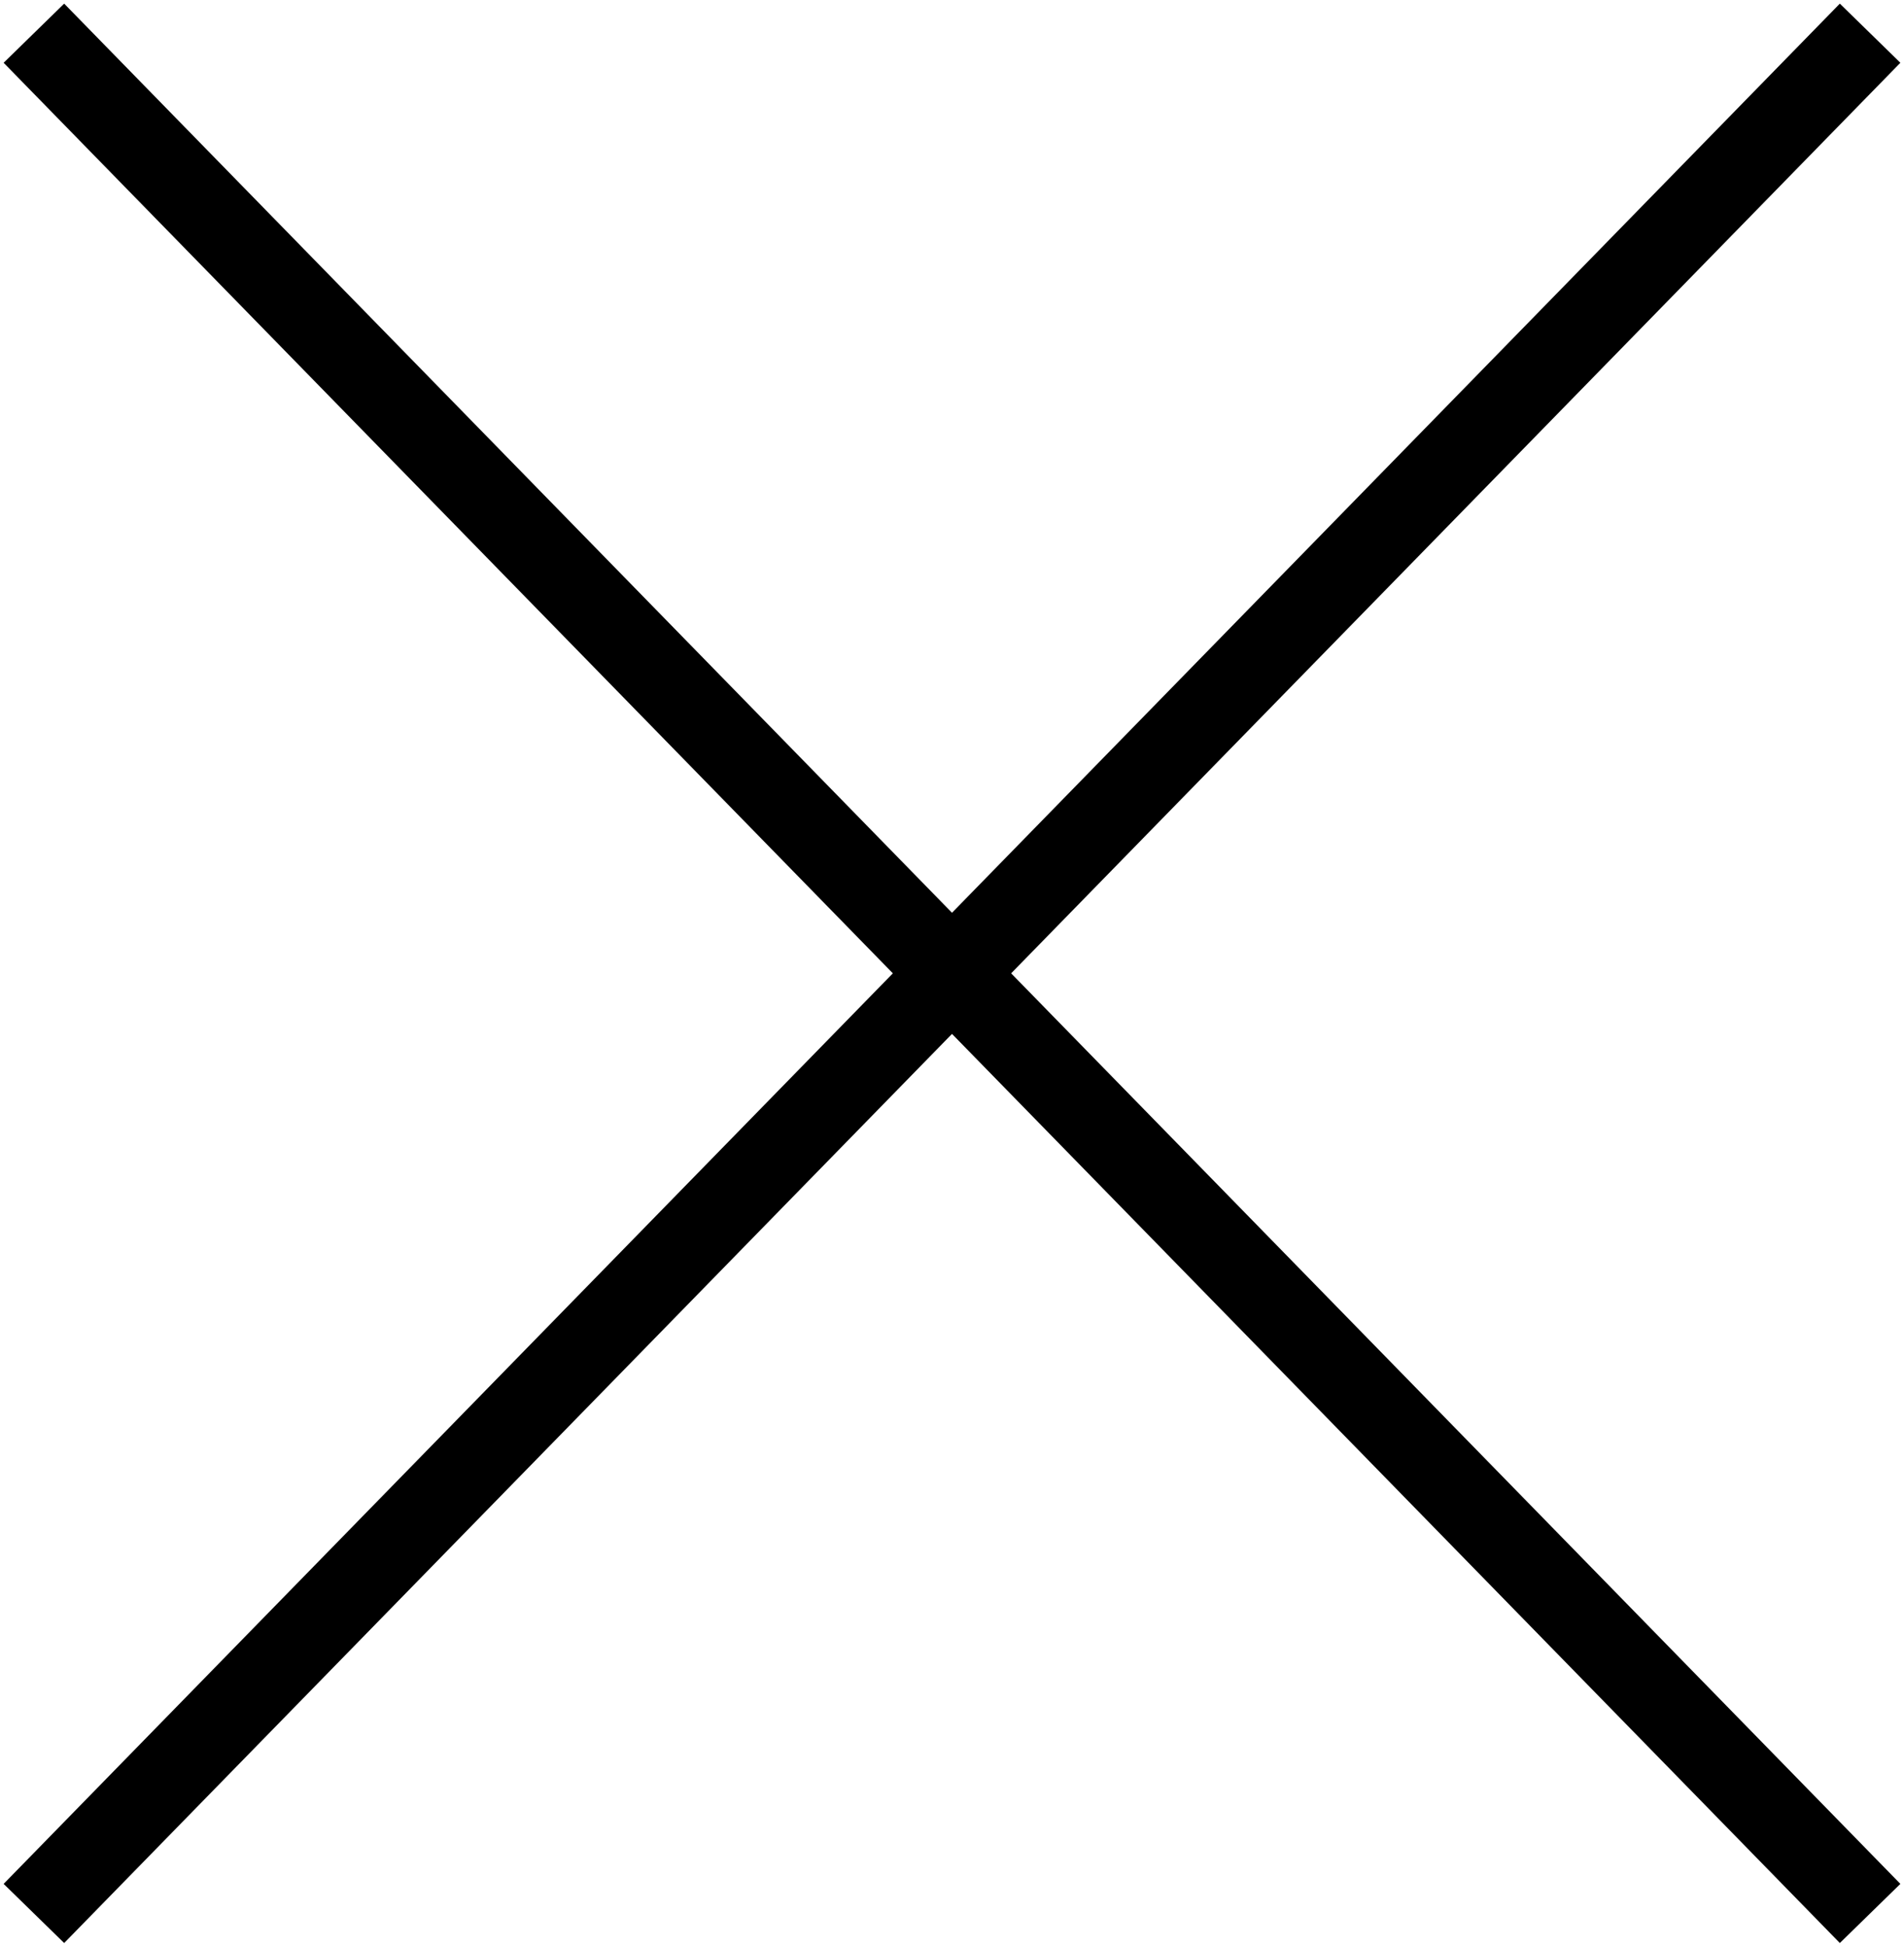
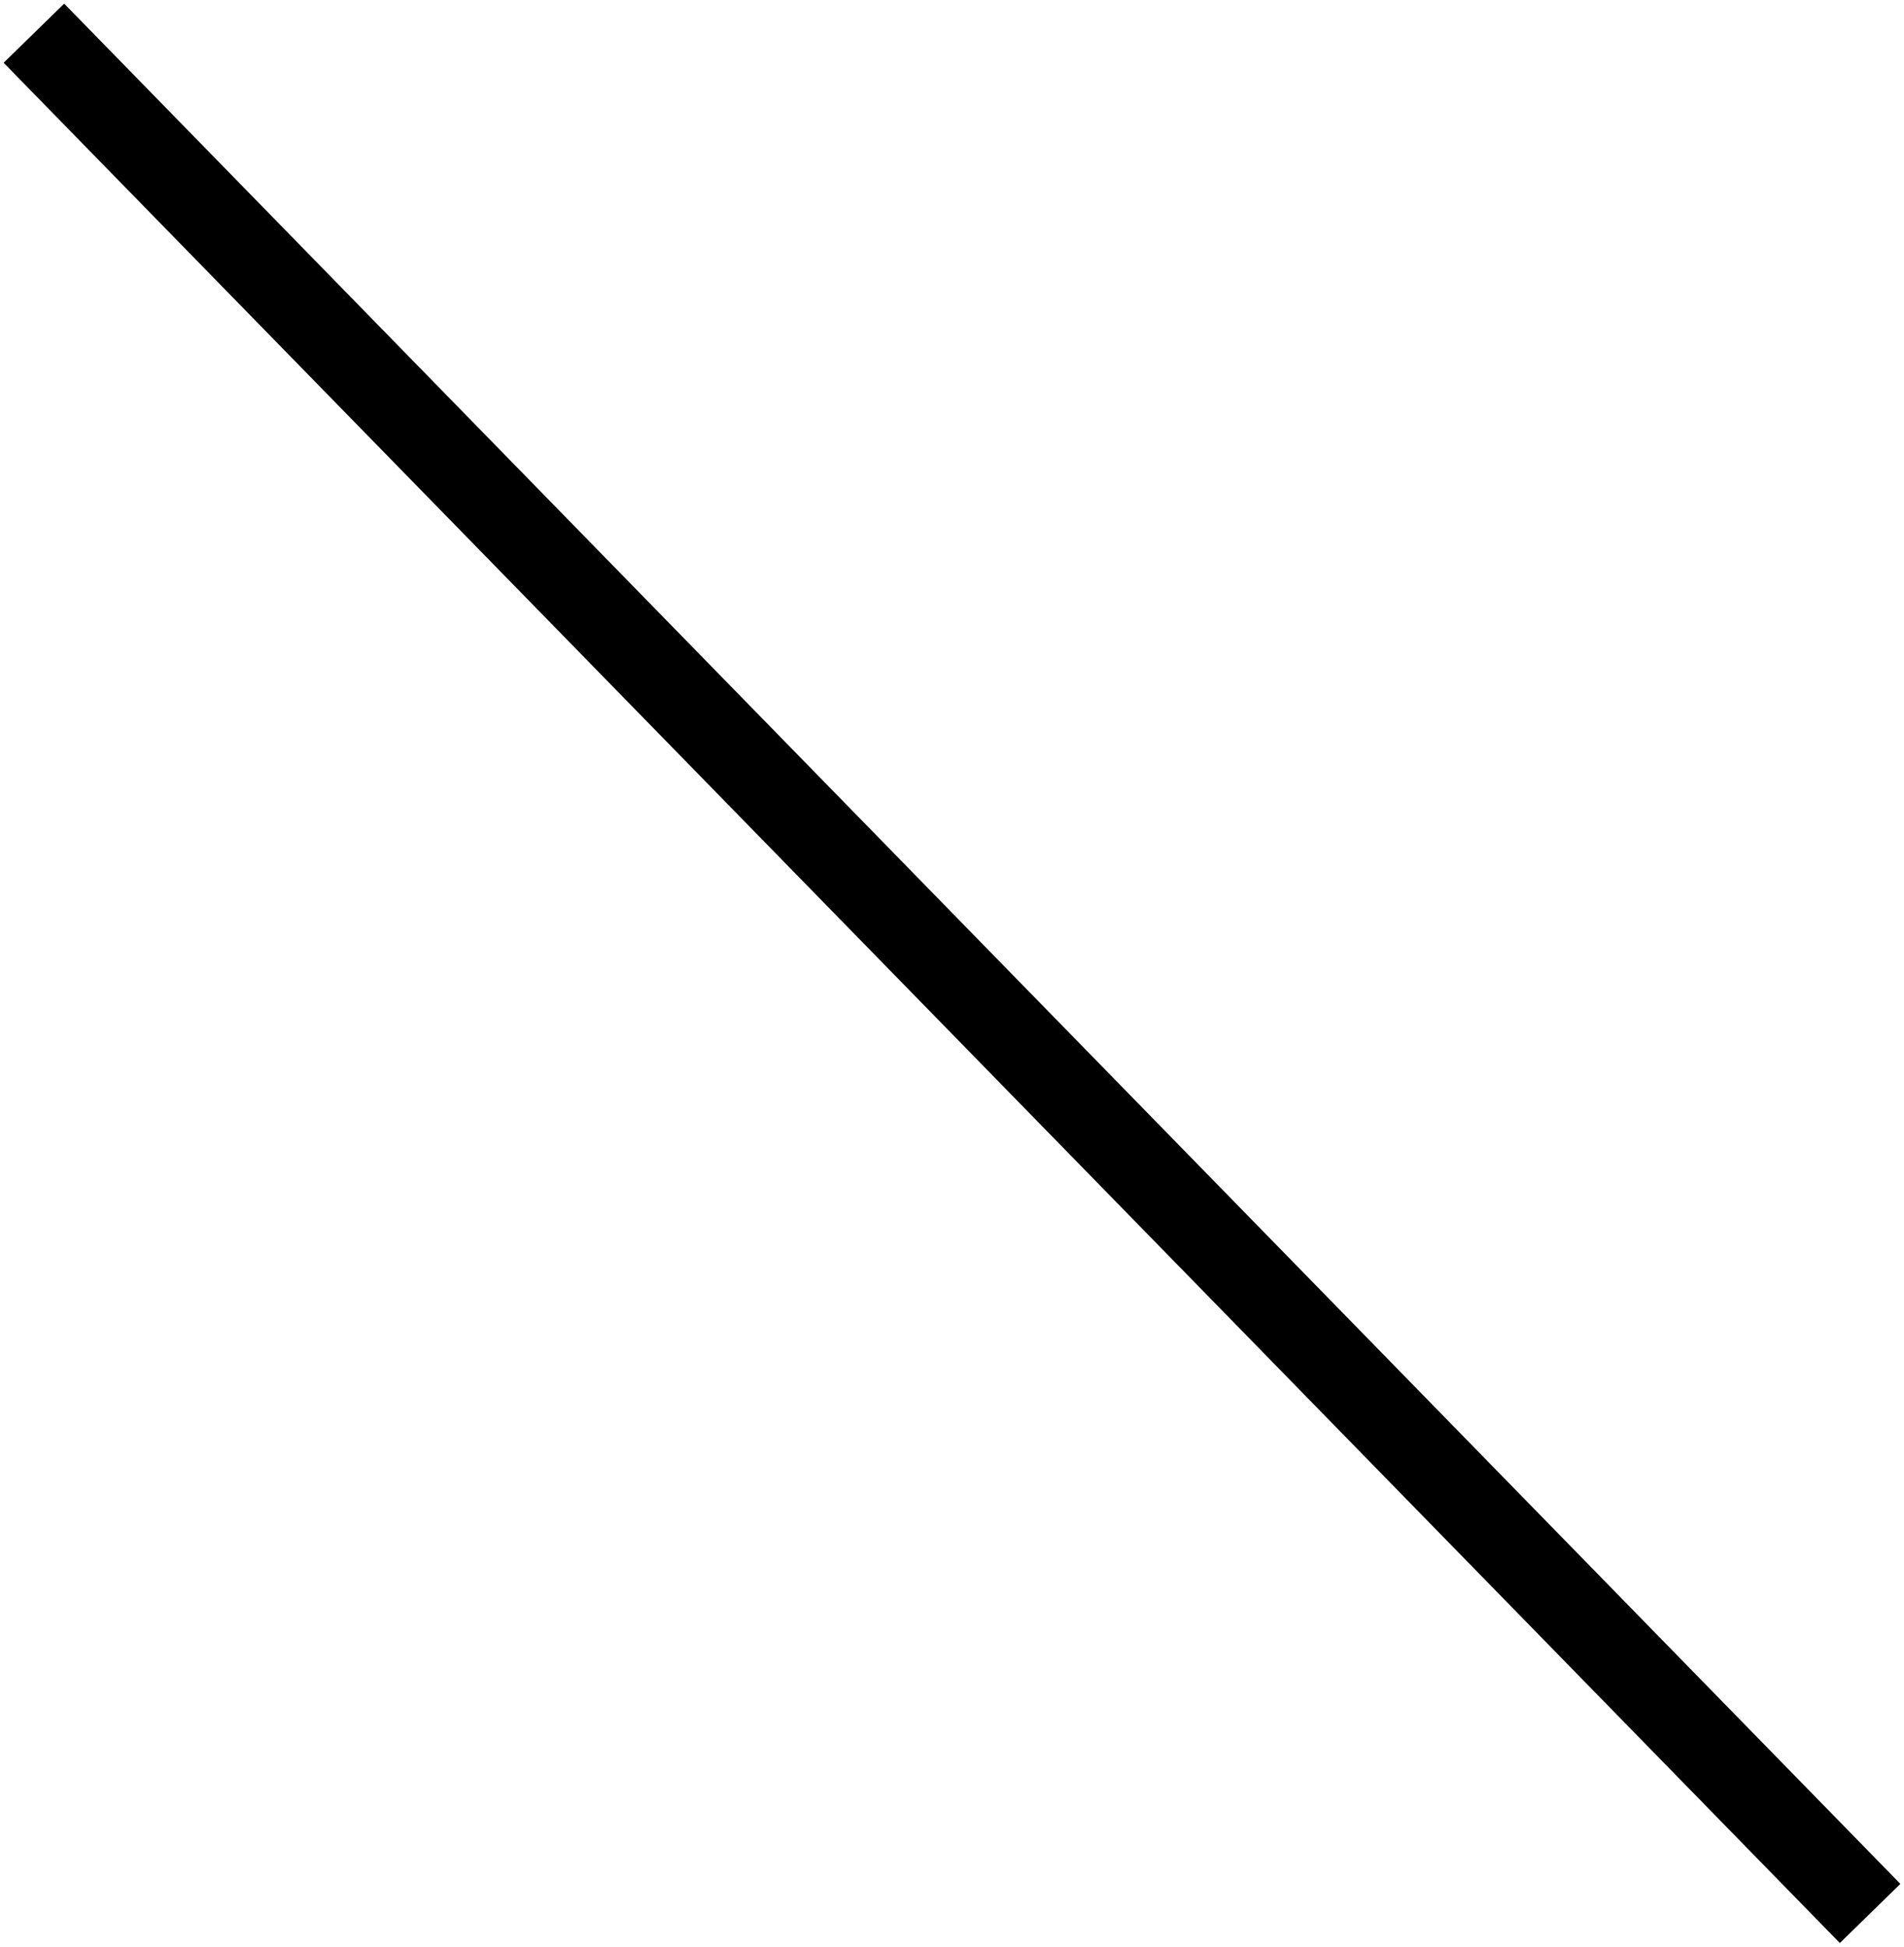
<svg xmlns="http://www.w3.org/2000/svg" width="45px" height="46px" viewBox="0 0 45 46" version="1.1">
  <title>Close</title>
  <desc>Created with Sketch.</desc>
  <g id="Close" stroke="none" stroke-width="1" fill="none" fill-rule="evenodd" stroke-linecap="square">
-     <line x1="1.5" y1="44.5" x2="43.5" y2="1.5" id="Line" stroke="#000000" stroke-width="2" />
    <line x1="1.5" y1="44.5" x2="43.5" y2="1.5" id="Line" stroke="#000000" stroke-width="2" transform="translate(22.5, 23) scale(-1, 1) translate(-22.5, -23) " />
  </g>
</svg>